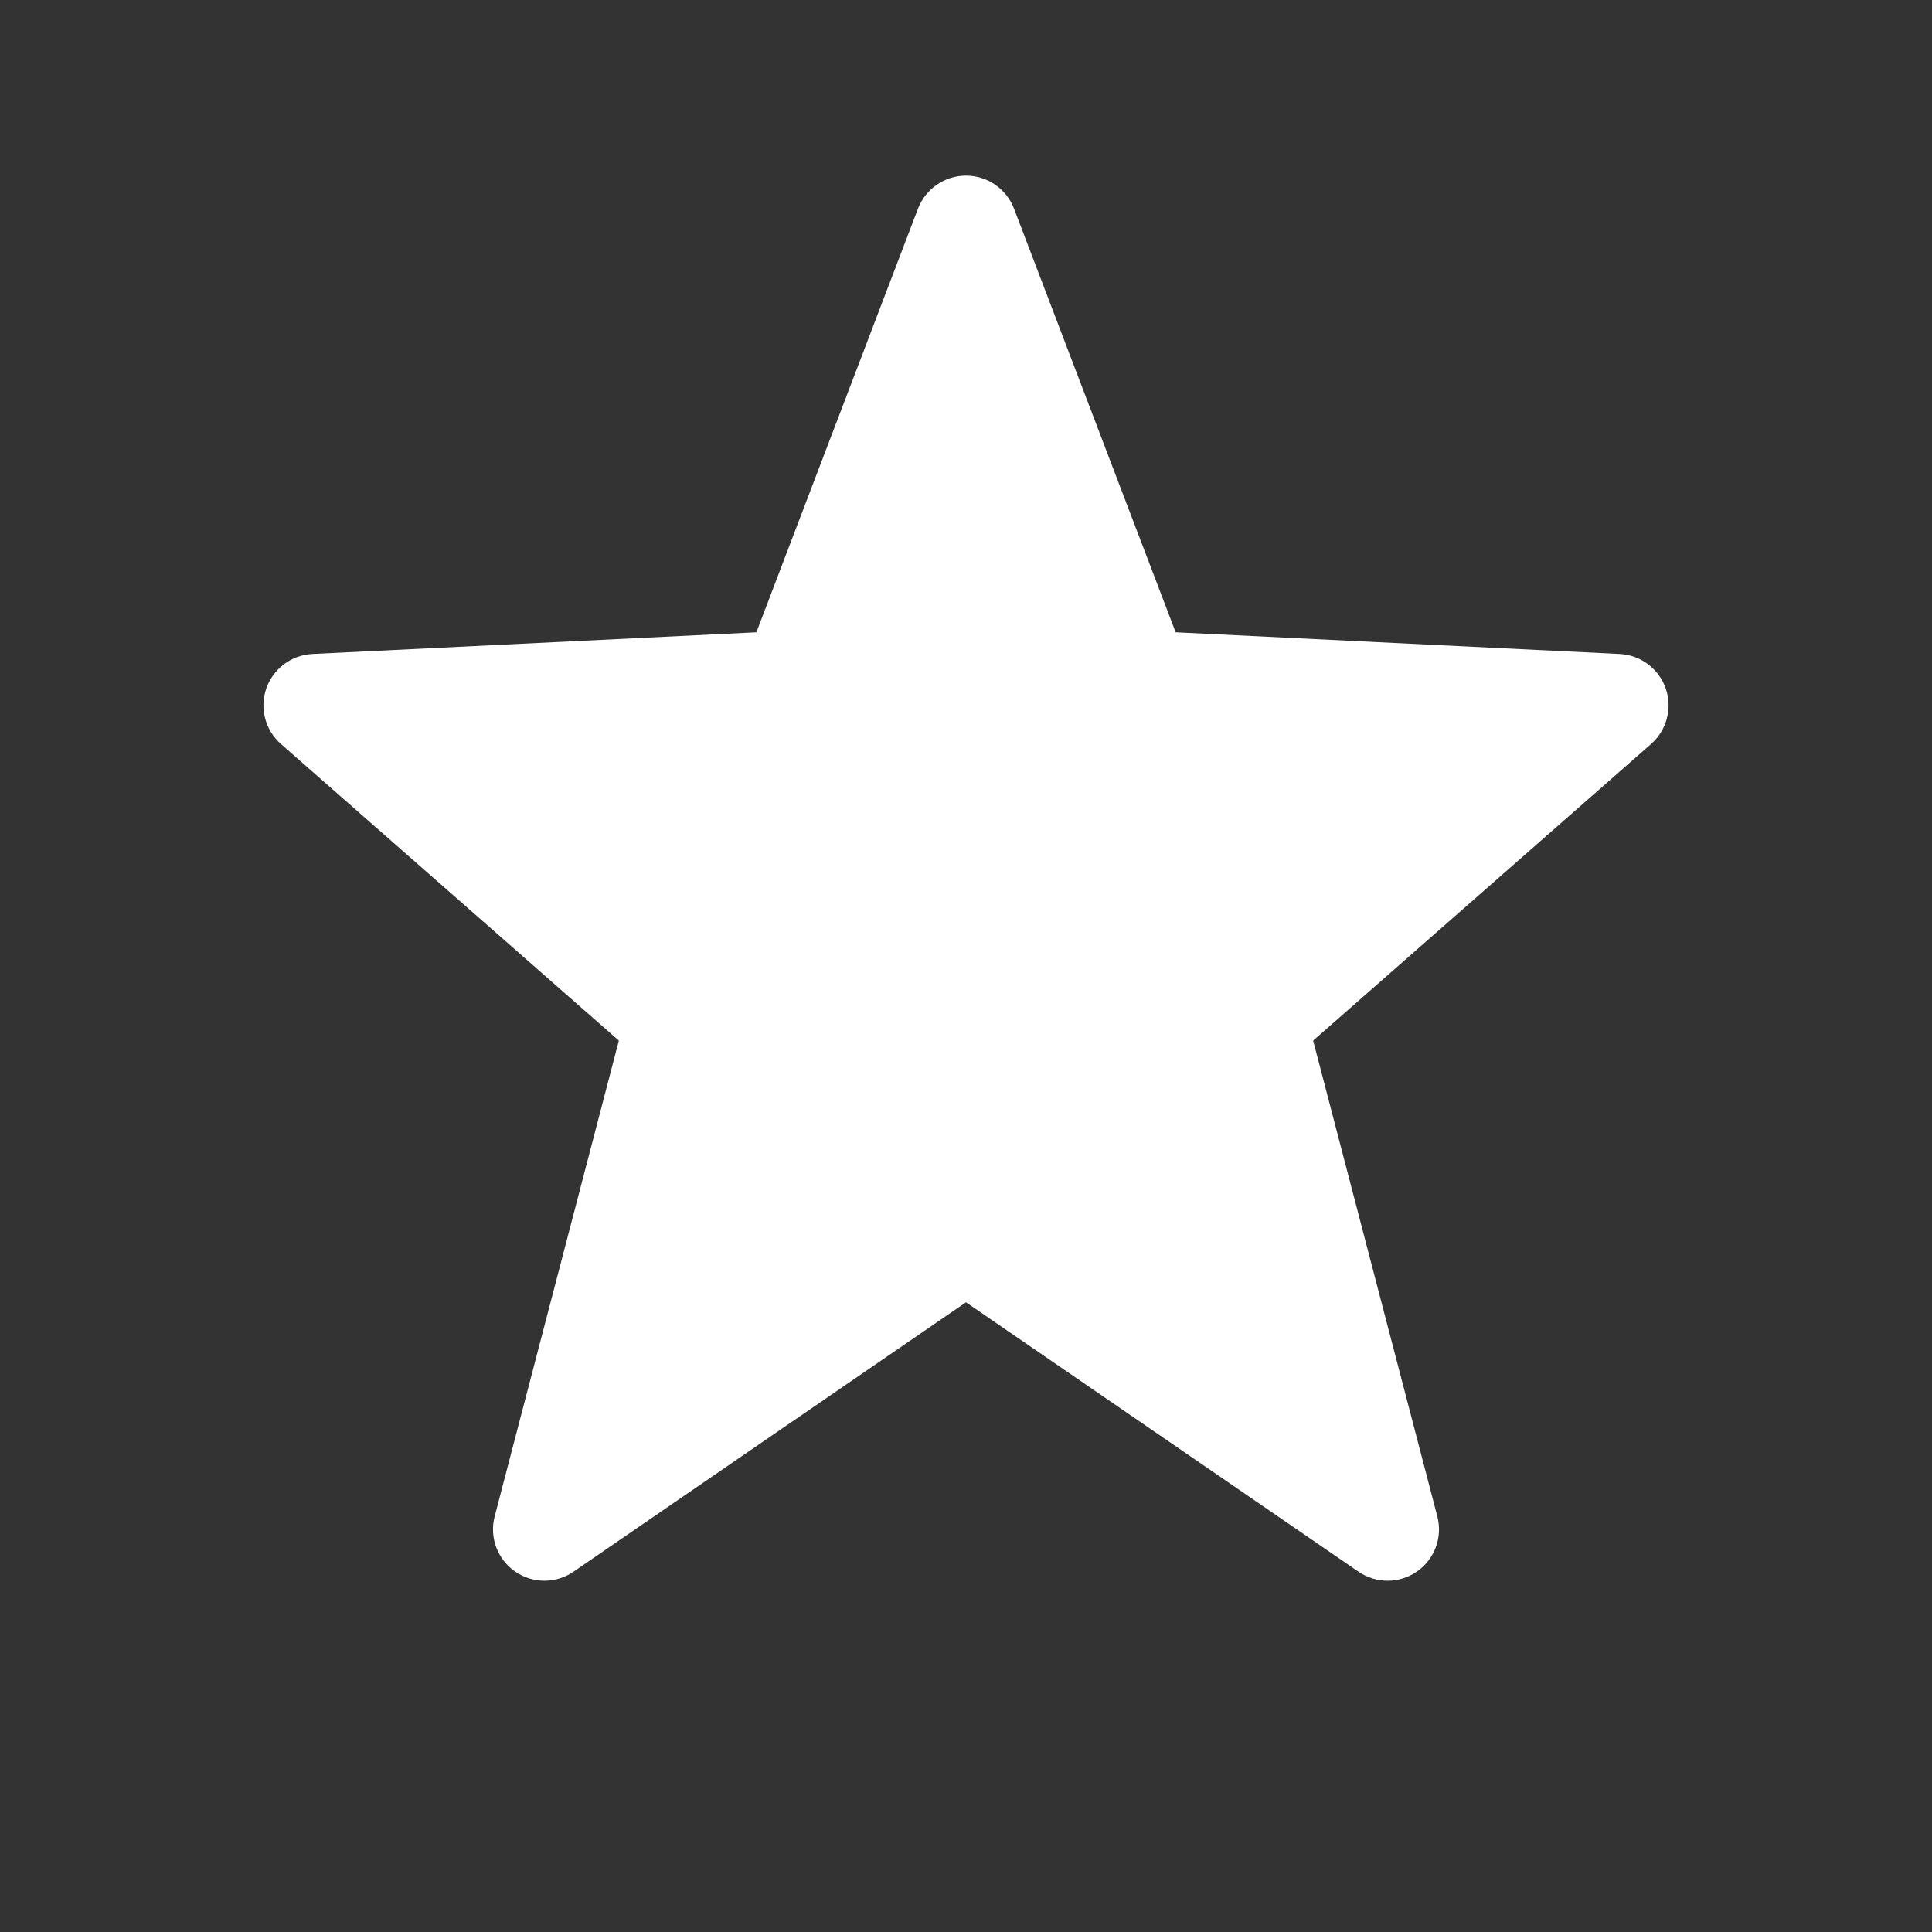
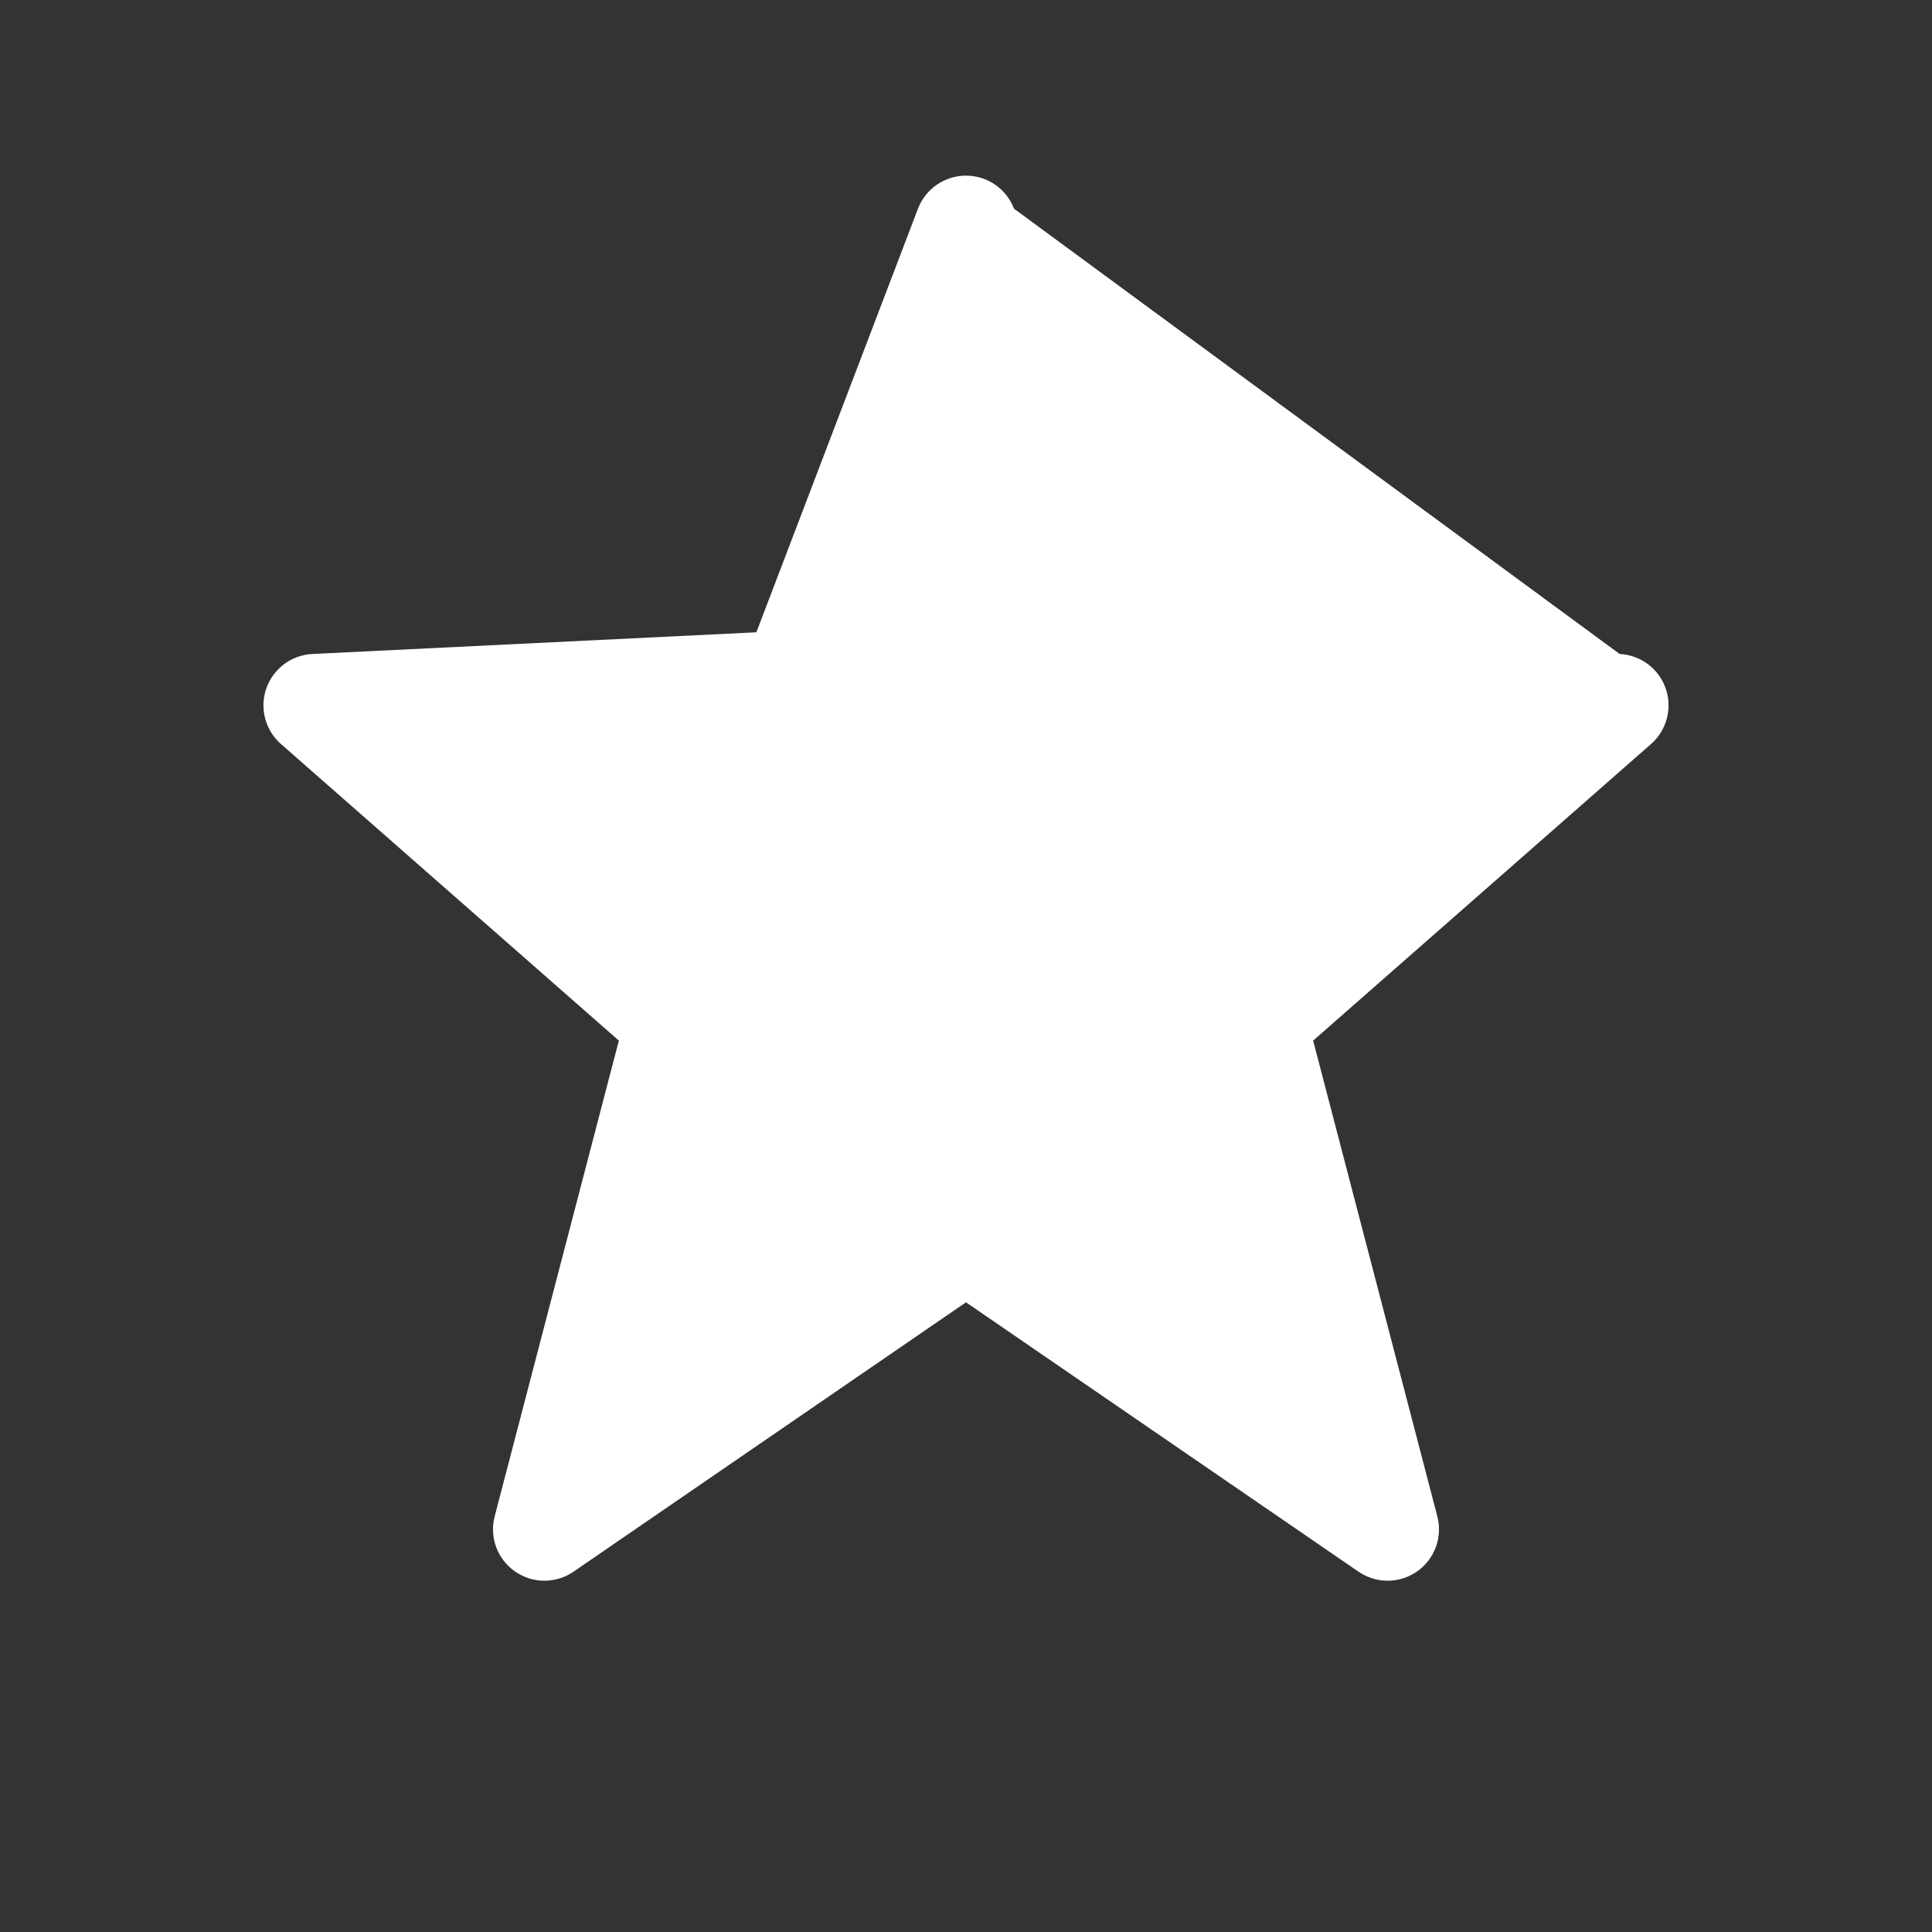
<svg xmlns="http://www.w3.org/2000/svg" width="44" height="44" viewBox="0 0 44 44" fill="none">
  <rect x="0" y="0" width="44" height="44" fill="#333333" stroke="none" />
-   <path d="M22 4C22.486 4 22.921 4.3 23.094 4.753L26.775 14.4L36.886 14.894C37.363 14.918 37.778 15.227 37.935 15.678C38.092 16.128 37.96 16.629 37.602 16.944L29.906 23.699L32.734 34.534C32.858 35.006 32.675 35.506 32.275 35.787C31.875 36.068 31.342 36.071 30.939 35.794L22 29.659L13.061 35.794C12.658 36.071 12.126 36.068 11.726 35.787C11.325 35.506 11.142 35.006 11.266 34.534L14.094 23.699L6.398 16.944C6.04 16.629 5.908 16.128 6.065 15.678C6.223 15.227 6.637 14.918 7.114 14.894L17.226 14.4L20.906 4.753C21.079 4.3 21.515 4 22 4Z" fill="white" />
+   <path d="M22 4C22.486 4 22.921 4.3 23.094 4.753L36.886 14.894C37.363 14.918 37.778 15.227 37.935 15.678C38.092 16.128 37.96 16.629 37.602 16.944L29.906 23.699L32.734 34.534C32.858 35.006 32.675 35.506 32.275 35.787C31.875 36.068 31.342 36.071 30.939 35.794L22 29.659L13.061 35.794C12.658 36.071 12.126 36.068 11.726 35.787C11.325 35.506 11.142 35.006 11.266 34.534L14.094 23.699L6.398 16.944C6.04 16.629 5.908 16.128 6.065 15.678C6.223 15.227 6.637 14.918 7.114 14.894L17.226 14.4L20.906 4.753C21.079 4.3 21.515 4 22 4Z" fill="white" />
</svg>